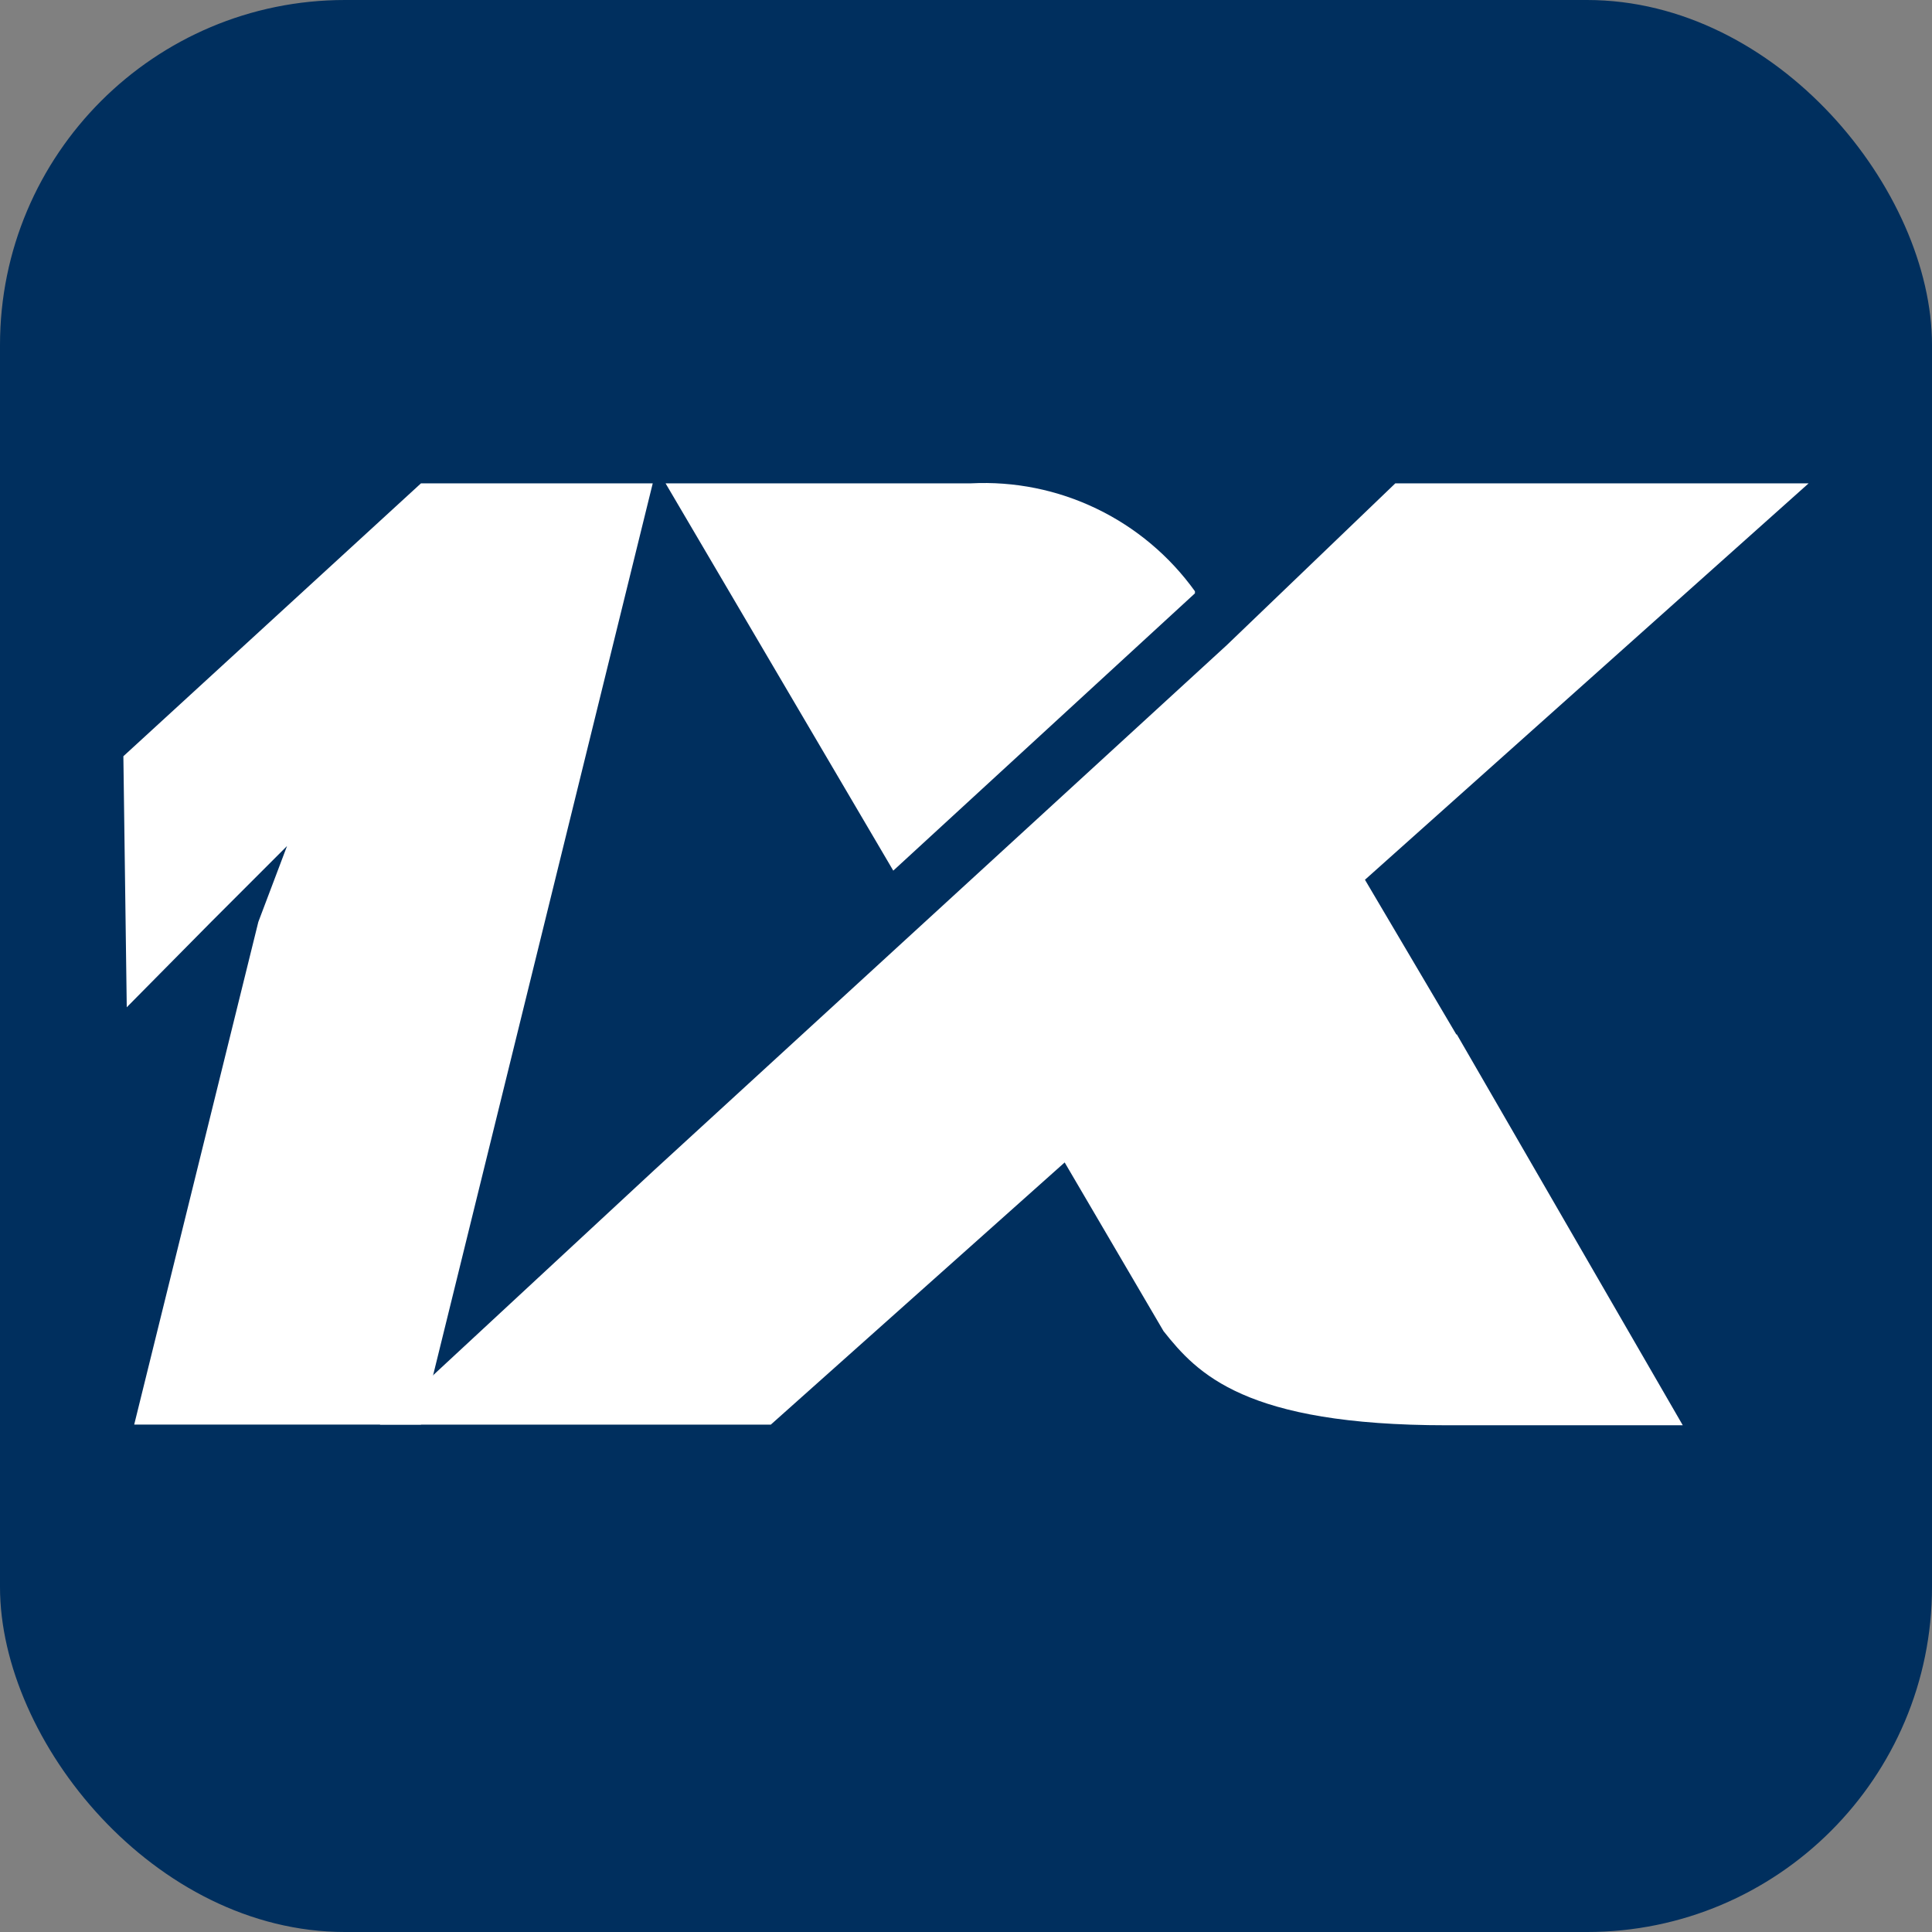
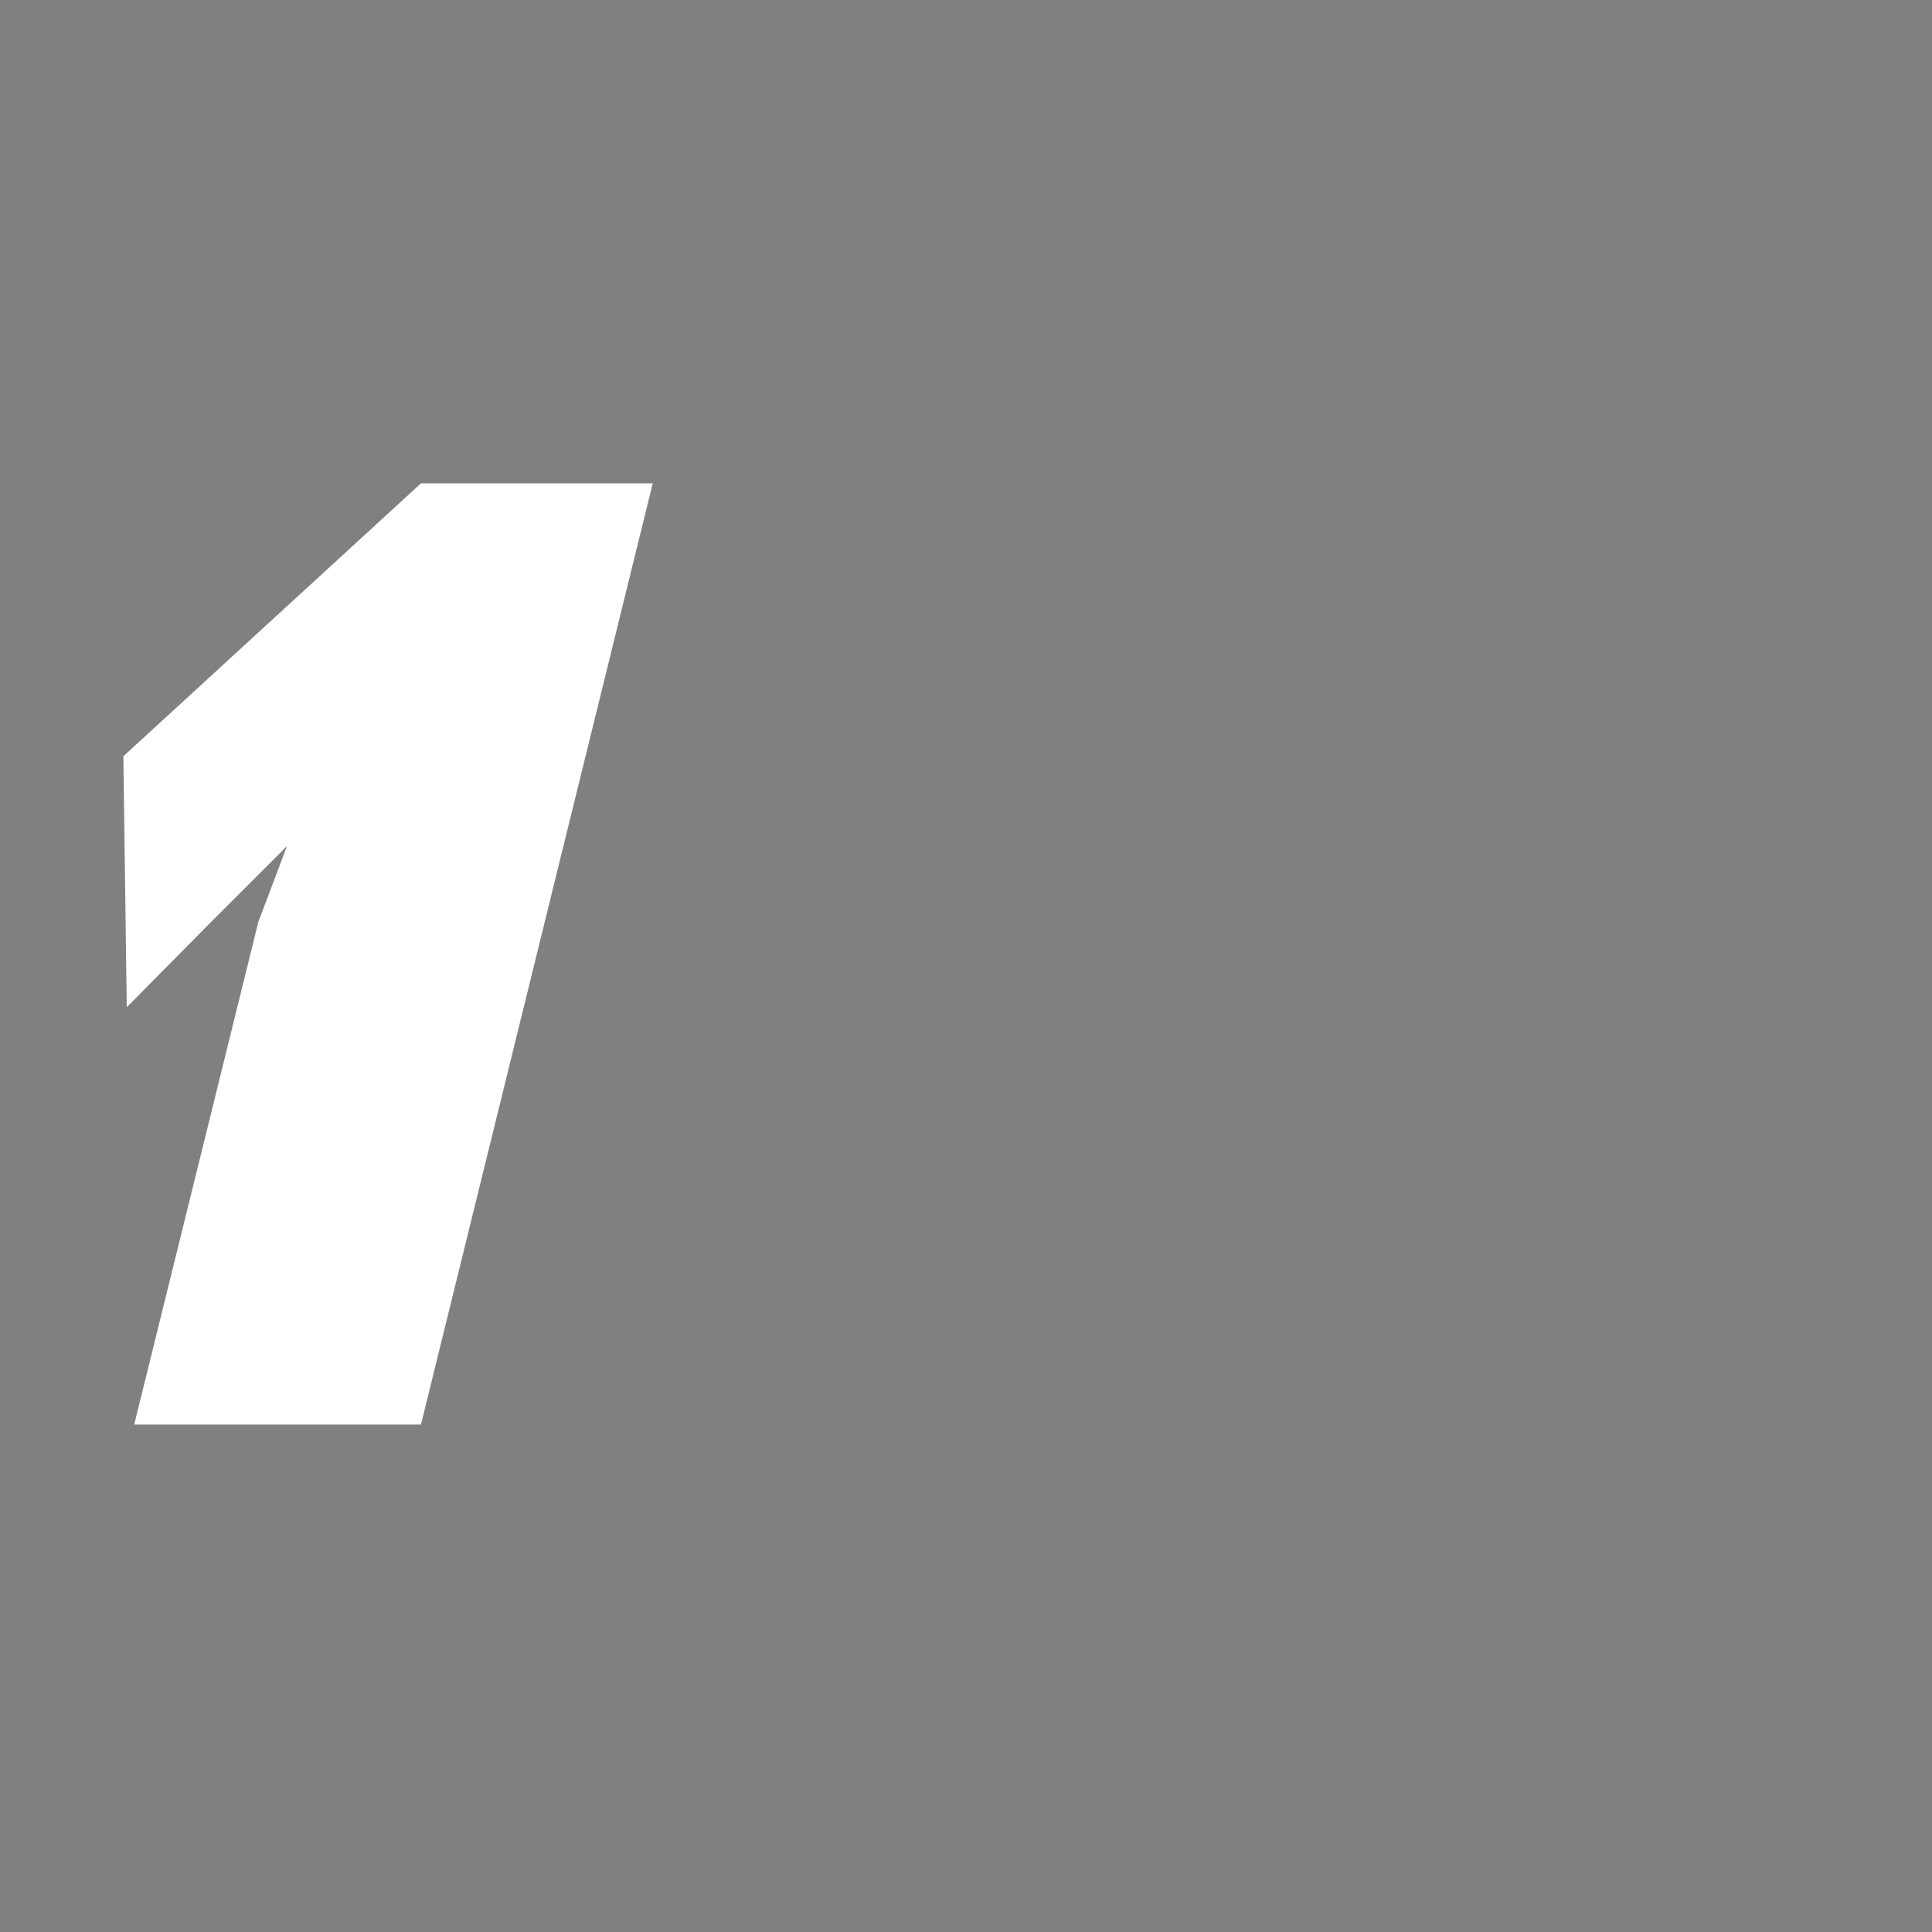
<svg xmlns="http://www.w3.org/2000/svg" width="28" height="28" viewBox="0 0 28 28" fill="none">
  <rect x="0" y="0" width="28" height="28" fill="#808080" stroke="none" />
-   <rect width="28" height="28" rx="5" fill="#002F5E" />
  <path d="M6.101 20.646H1.945L3.744 13.361L4.16 12.261L3.06 13.361L1.837 14.598L1.788 10.96L6.101 7.005H9.46L6.101 20.646Z" fill="white" />
-   <path d="M21.107 14.994L19.782 12.75L26.212 7.005H20.222L17.777 9.352L9.485 16.955L5.505 20.647H11.171L15.43 16.847L16.863 19.292C17.352 19.908 18.041 20.656 20.965 20.656H24.388L21.112 14.989L21.107 14.994Z" fill="white" />
-   <path d="M17.318 8.599V8.569C16.951 8.058 16.461 7.646 15.894 7.373C15.327 7.099 14.7 6.973 14.071 7.005H9.646L12.946 12.618L17.318 8.599Z" fill="white" />
</svg>